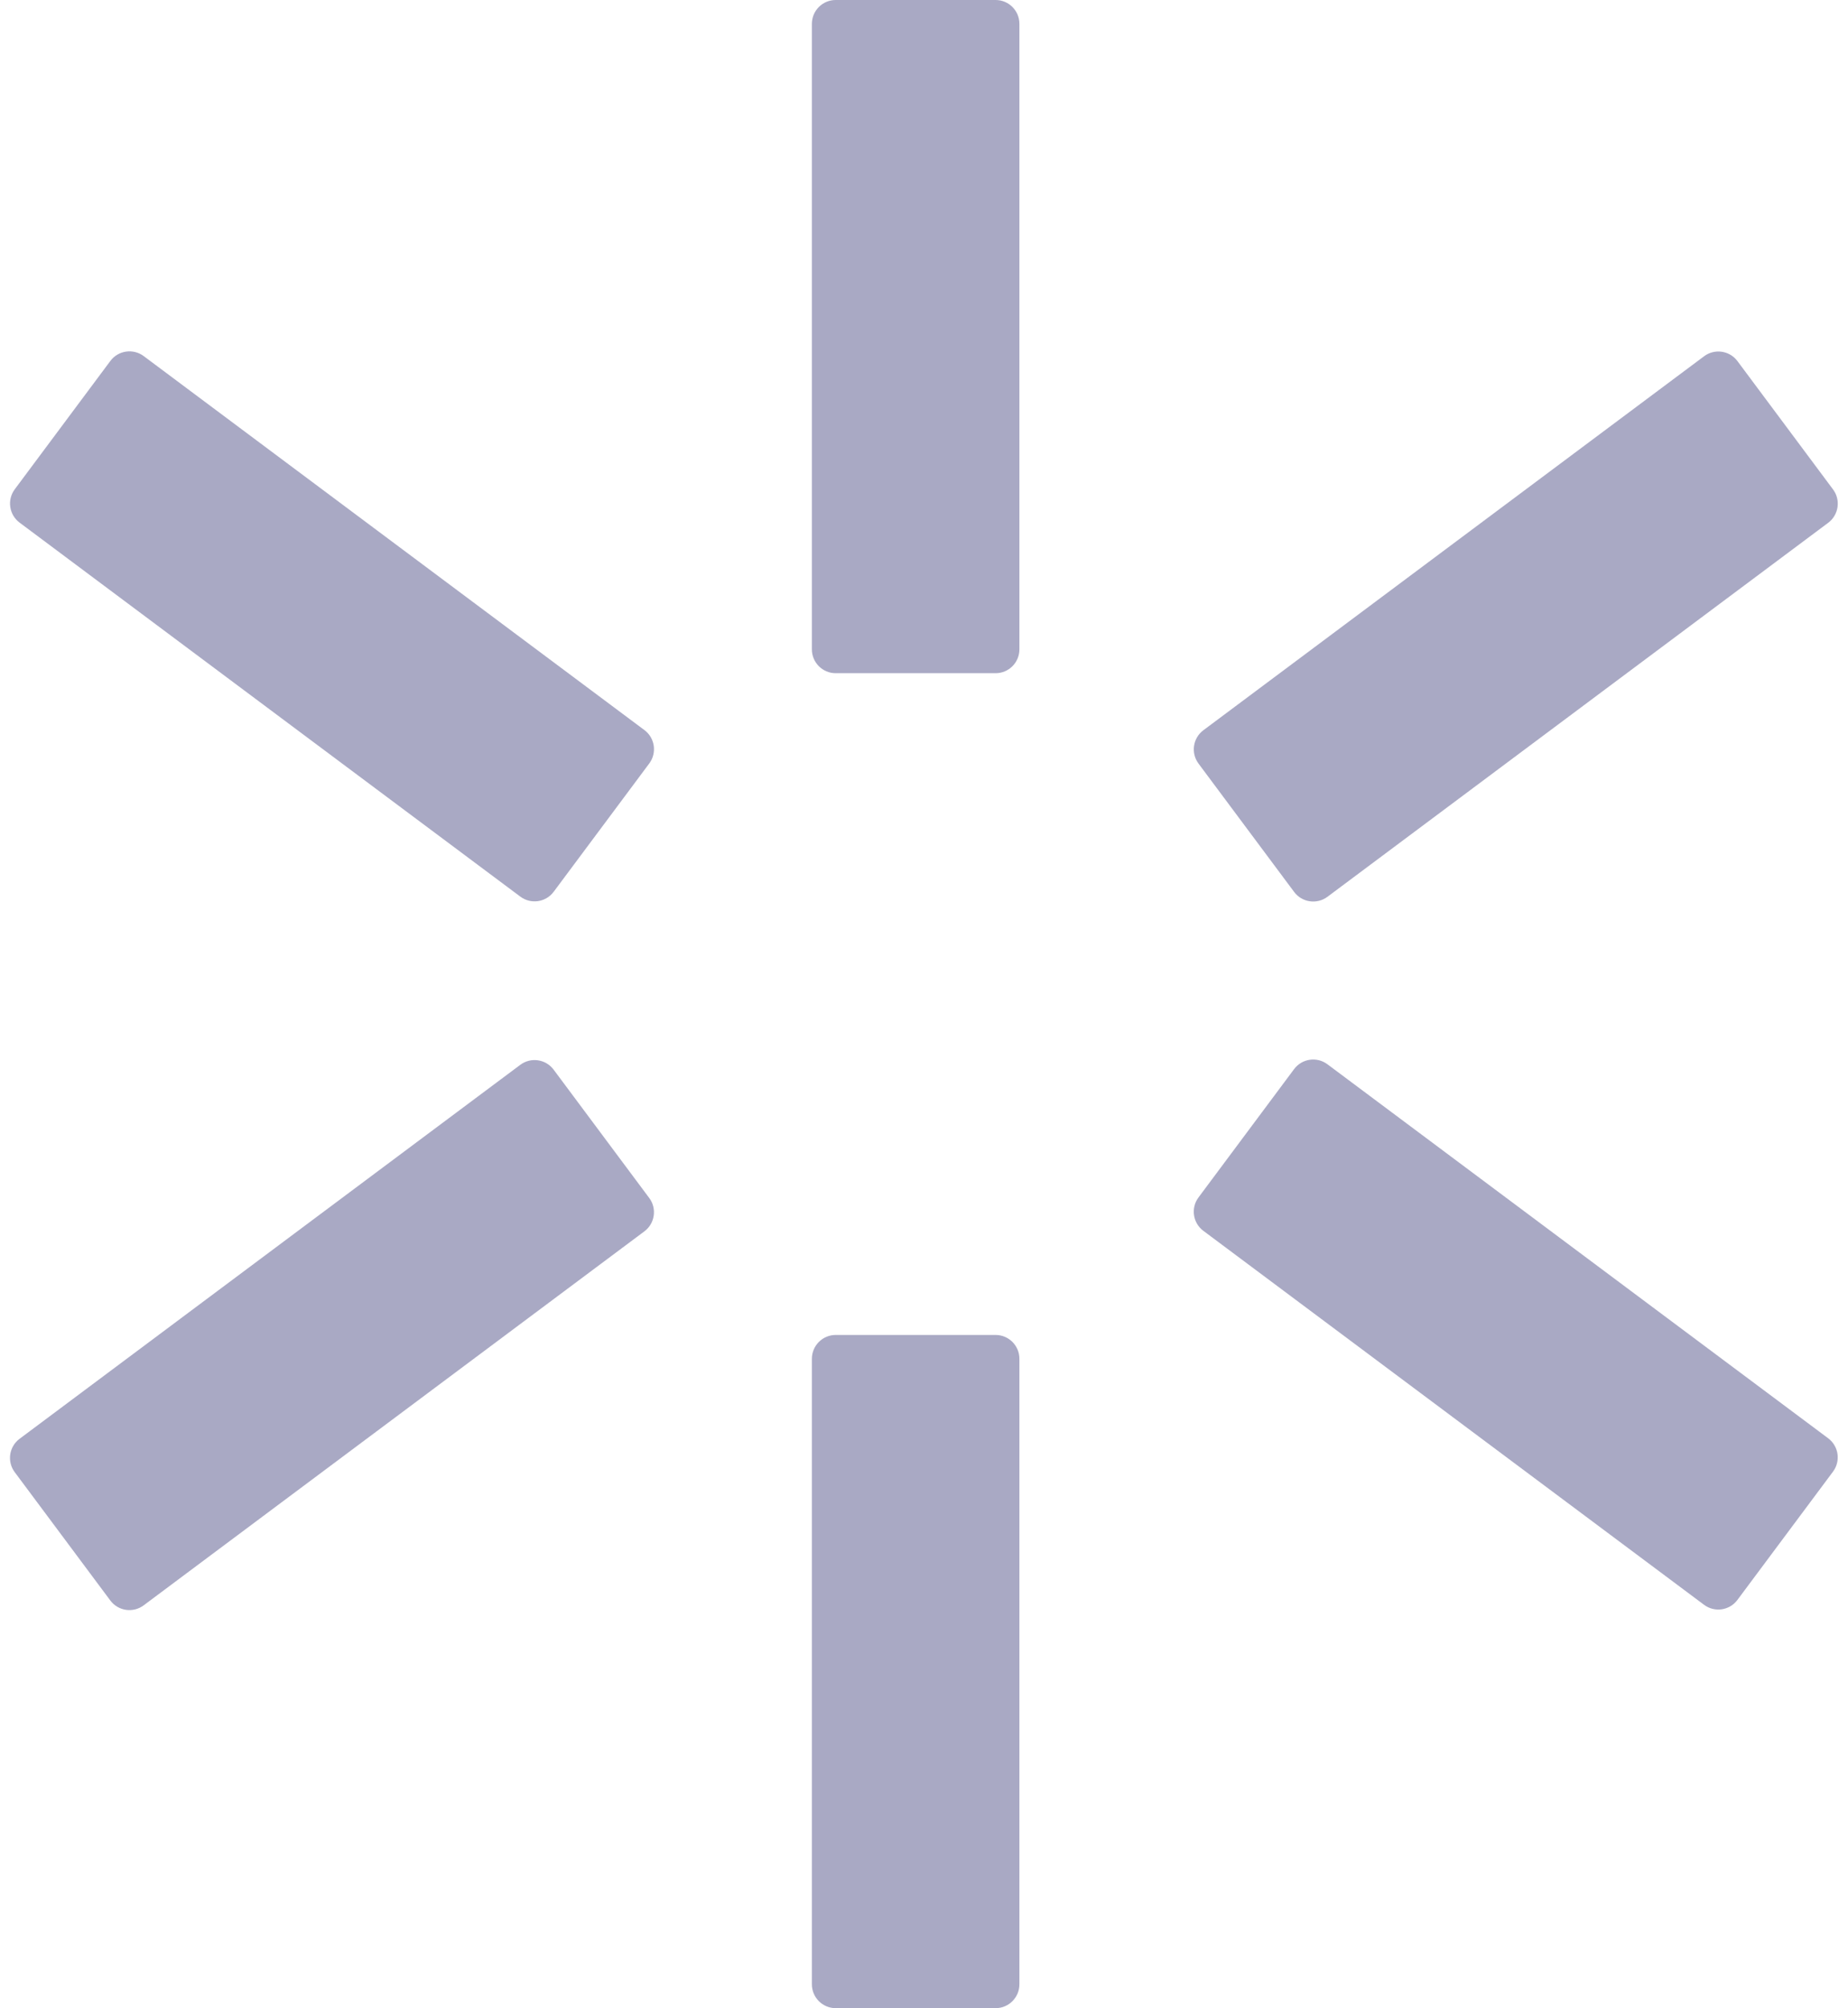
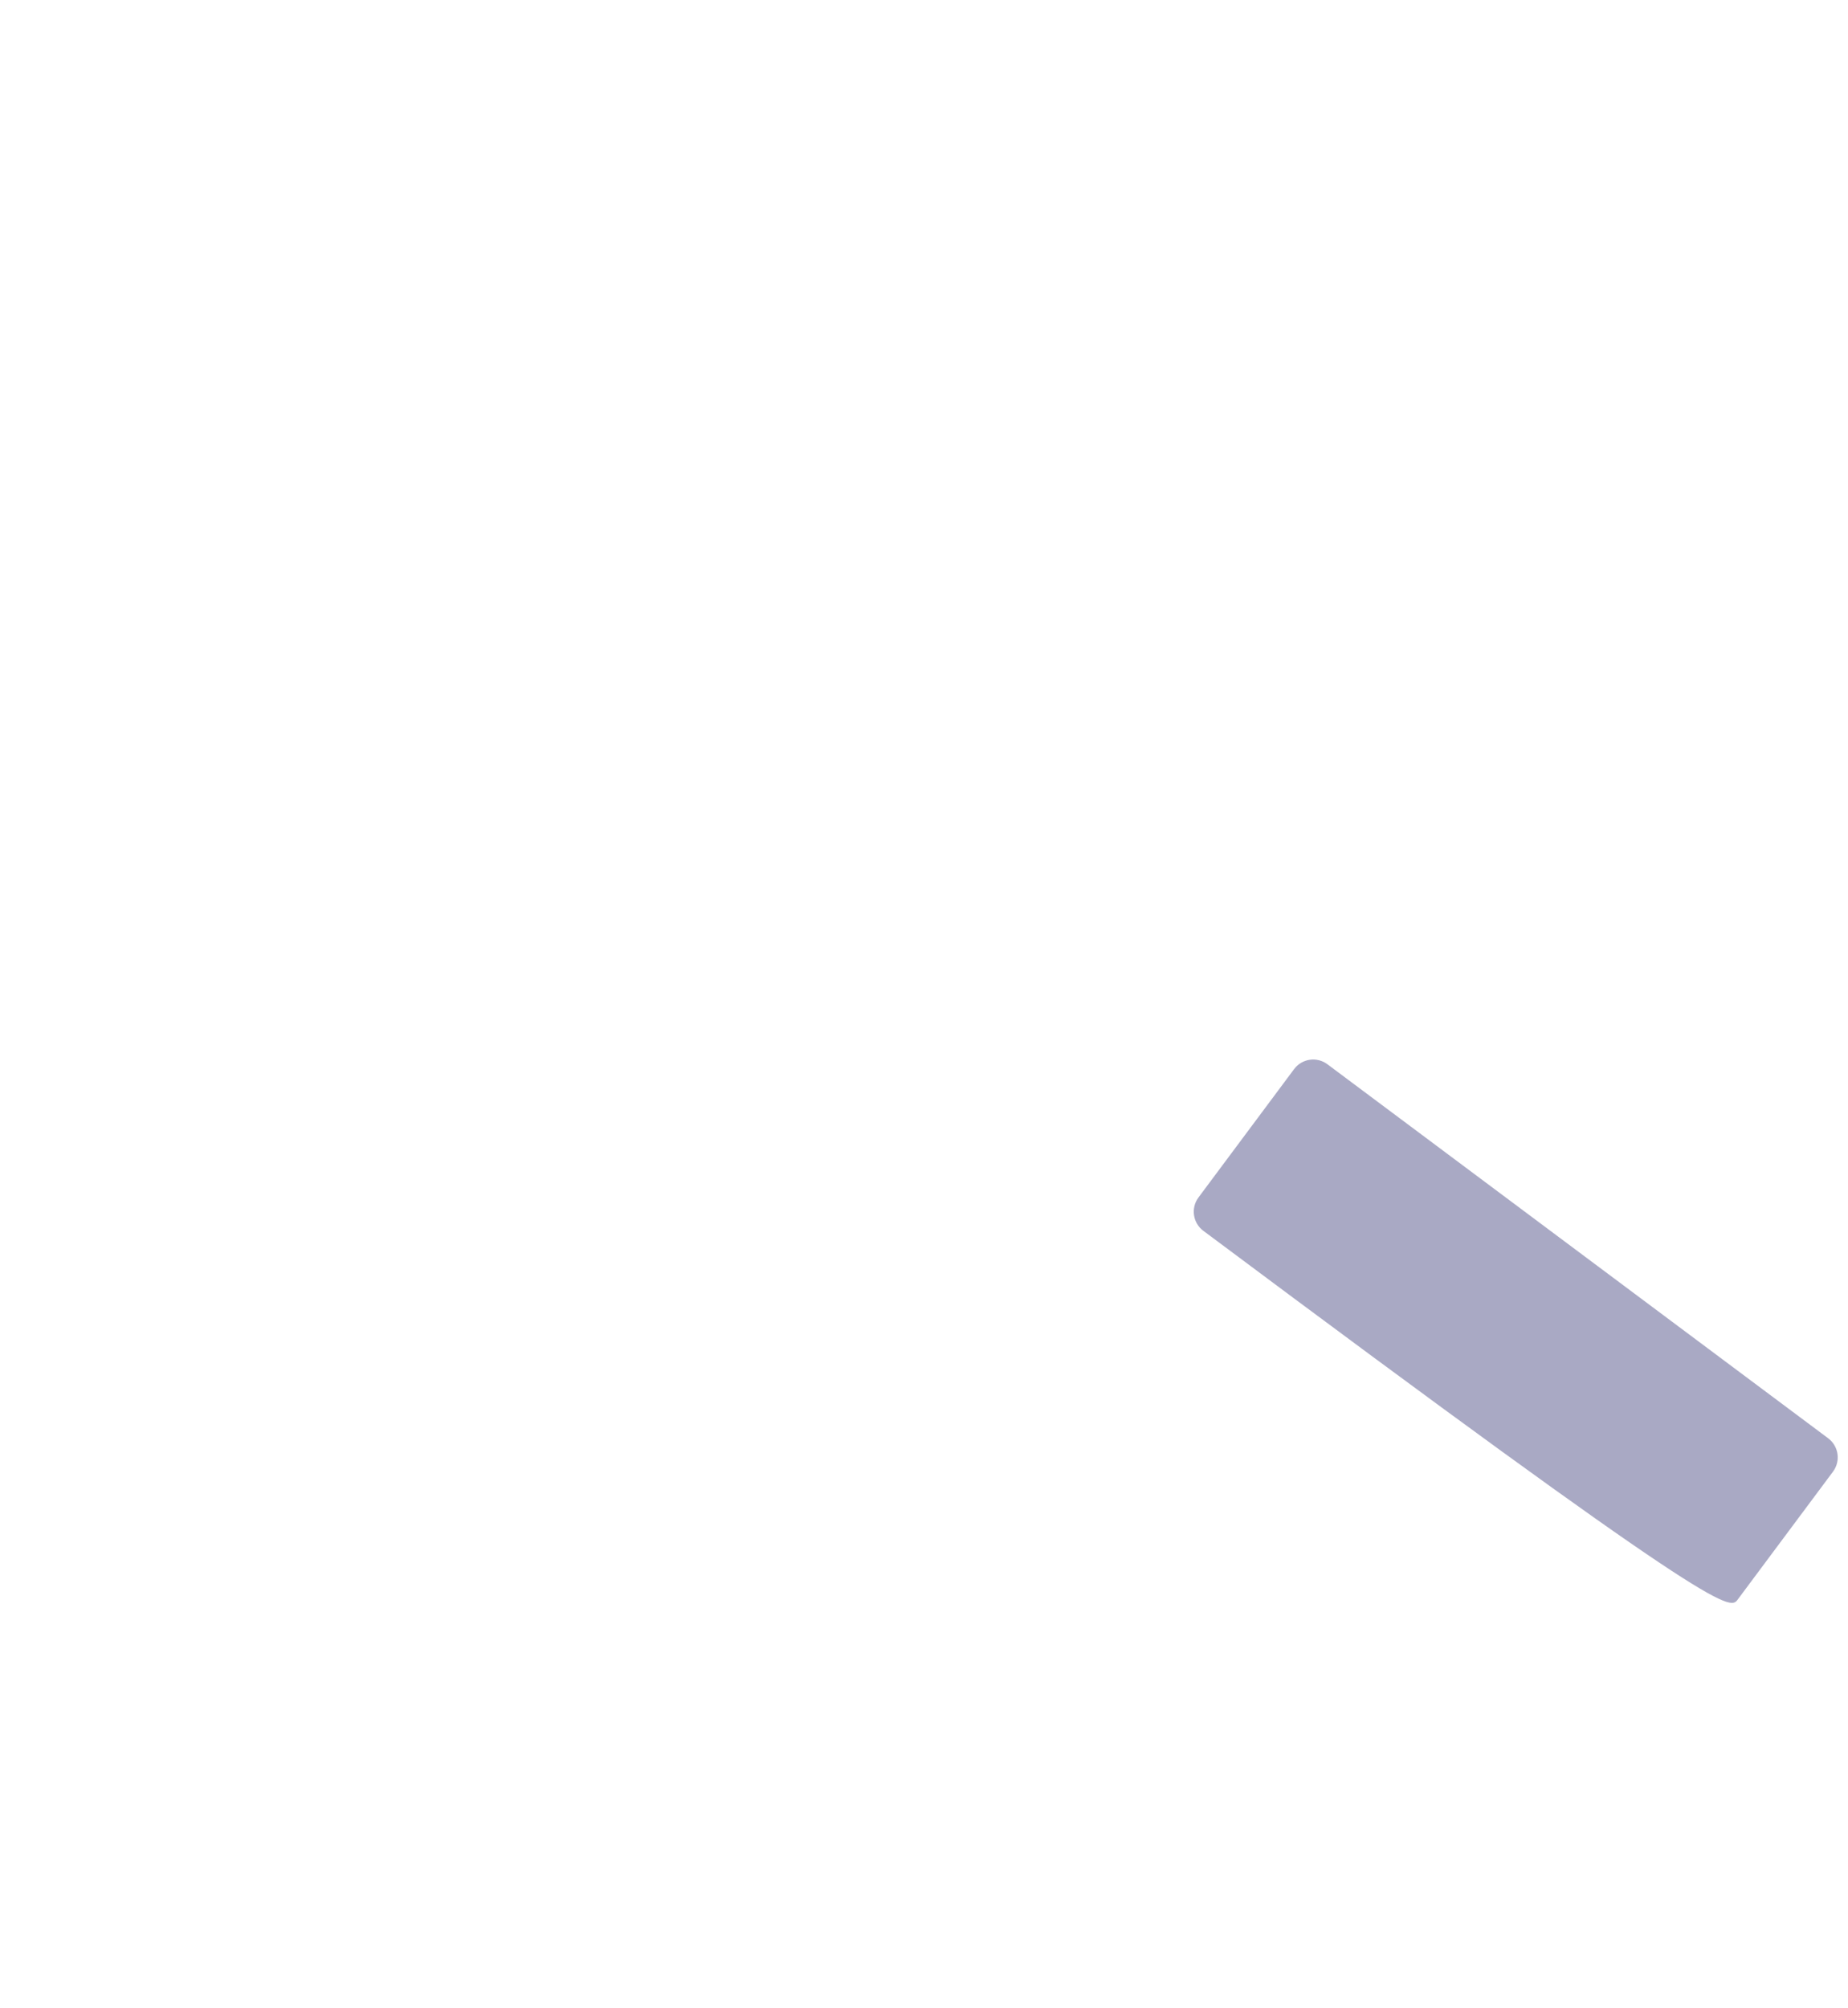
<svg xmlns="http://www.w3.org/2000/svg" width="185" height="201" viewBox="0 0 185 201" fill="none">
-   <path d="M99.667 133.618H83.661C82.345 133.618 81.277 134.686 81.277 136.004V198.613C81.277 199.931 82.345 201 83.661 201H99.667C100.984 201 102.051 199.931 102.051 198.613V136.004C102.051 134.686 100.984 133.618 99.667 133.618Z" fill="#A9A9C4" />
-   <path d="M99.667 0H83.661C82.345 0 81.277 1.069 81.277 2.387V64.996C81.277 66.314 82.345 67.382 83.661 67.382H99.667C100.984 67.382 102.051 66.314 102.051 64.996V2.387C102.051 1.069 100.984 0 99.667 0Z" fill="#A9A9C4" />
-   <path d="M119.983 76.43L129.553 89.275C130.34 90.332 131.834 90.549 132.889 89.761L183.017 52.327C184.072 51.539 184.29 50.043 183.502 48.987L173.932 36.142C173.145 35.086 171.652 34.868 170.596 35.656L120.468 73.091C119.413 73.879 119.196 75.374 119.983 76.43Z" fill="#A9A9C4" />
-   <path d="M11.048 36.127L1.478 48.972C0.69 50.028 0.908 51.524 1.963 52.312L52.091 89.746C53.147 90.534 54.64 90.317 55.427 89.26L64.997 76.415C65.784 75.359 65.567 73.864 64.512 73.076L14.384 35.641C13.328 34.853 11.835 35.071 11.048 36.127Z" fill="#A9A9C4" />
-   <path d="M173.928 160.142L183.499 147.298C184.286 146.241 184.068 144.746 183.013 143.958L132.885 106.524C131.83 105.736 130.336 105.953 129.549 107.01L119.979 119.854C119.192 120.911 119.409 122.406 120.464 123.194L170.592 160.629C171.648 161.417 173.141 161.199 173.928 160.142Z" fill="#A9A9C4" />
-   <path d="M64.993 119.908L55.423 107.064C54.636 106.007 53.143 105.79 52.087 106.578L1.959 144.012C0.904 144.8 0.686 146.296 1.474 147.352L11.044 160.197C11.831 161.253 13.325 161.471 14.38 160.683L64.508 123.248C65.563 122.46 65.781 120.965 64.993 119.908Z" fill="#A9A9C4" />
+   <path d="M173.928 160.142L183.499 147.298C184.286 146.241 184.068 144.746 183.013 143.958L132.885 106.524C131.83 105.736 130.336 105.953 129.549 107.01L119.979 119.854C119.192 120.911 119.409 122.406 120.464 123.194C171.648 161.417 173.141 161.199 173.928 160.142Z" fill="#A9A9C4" />
</svg>